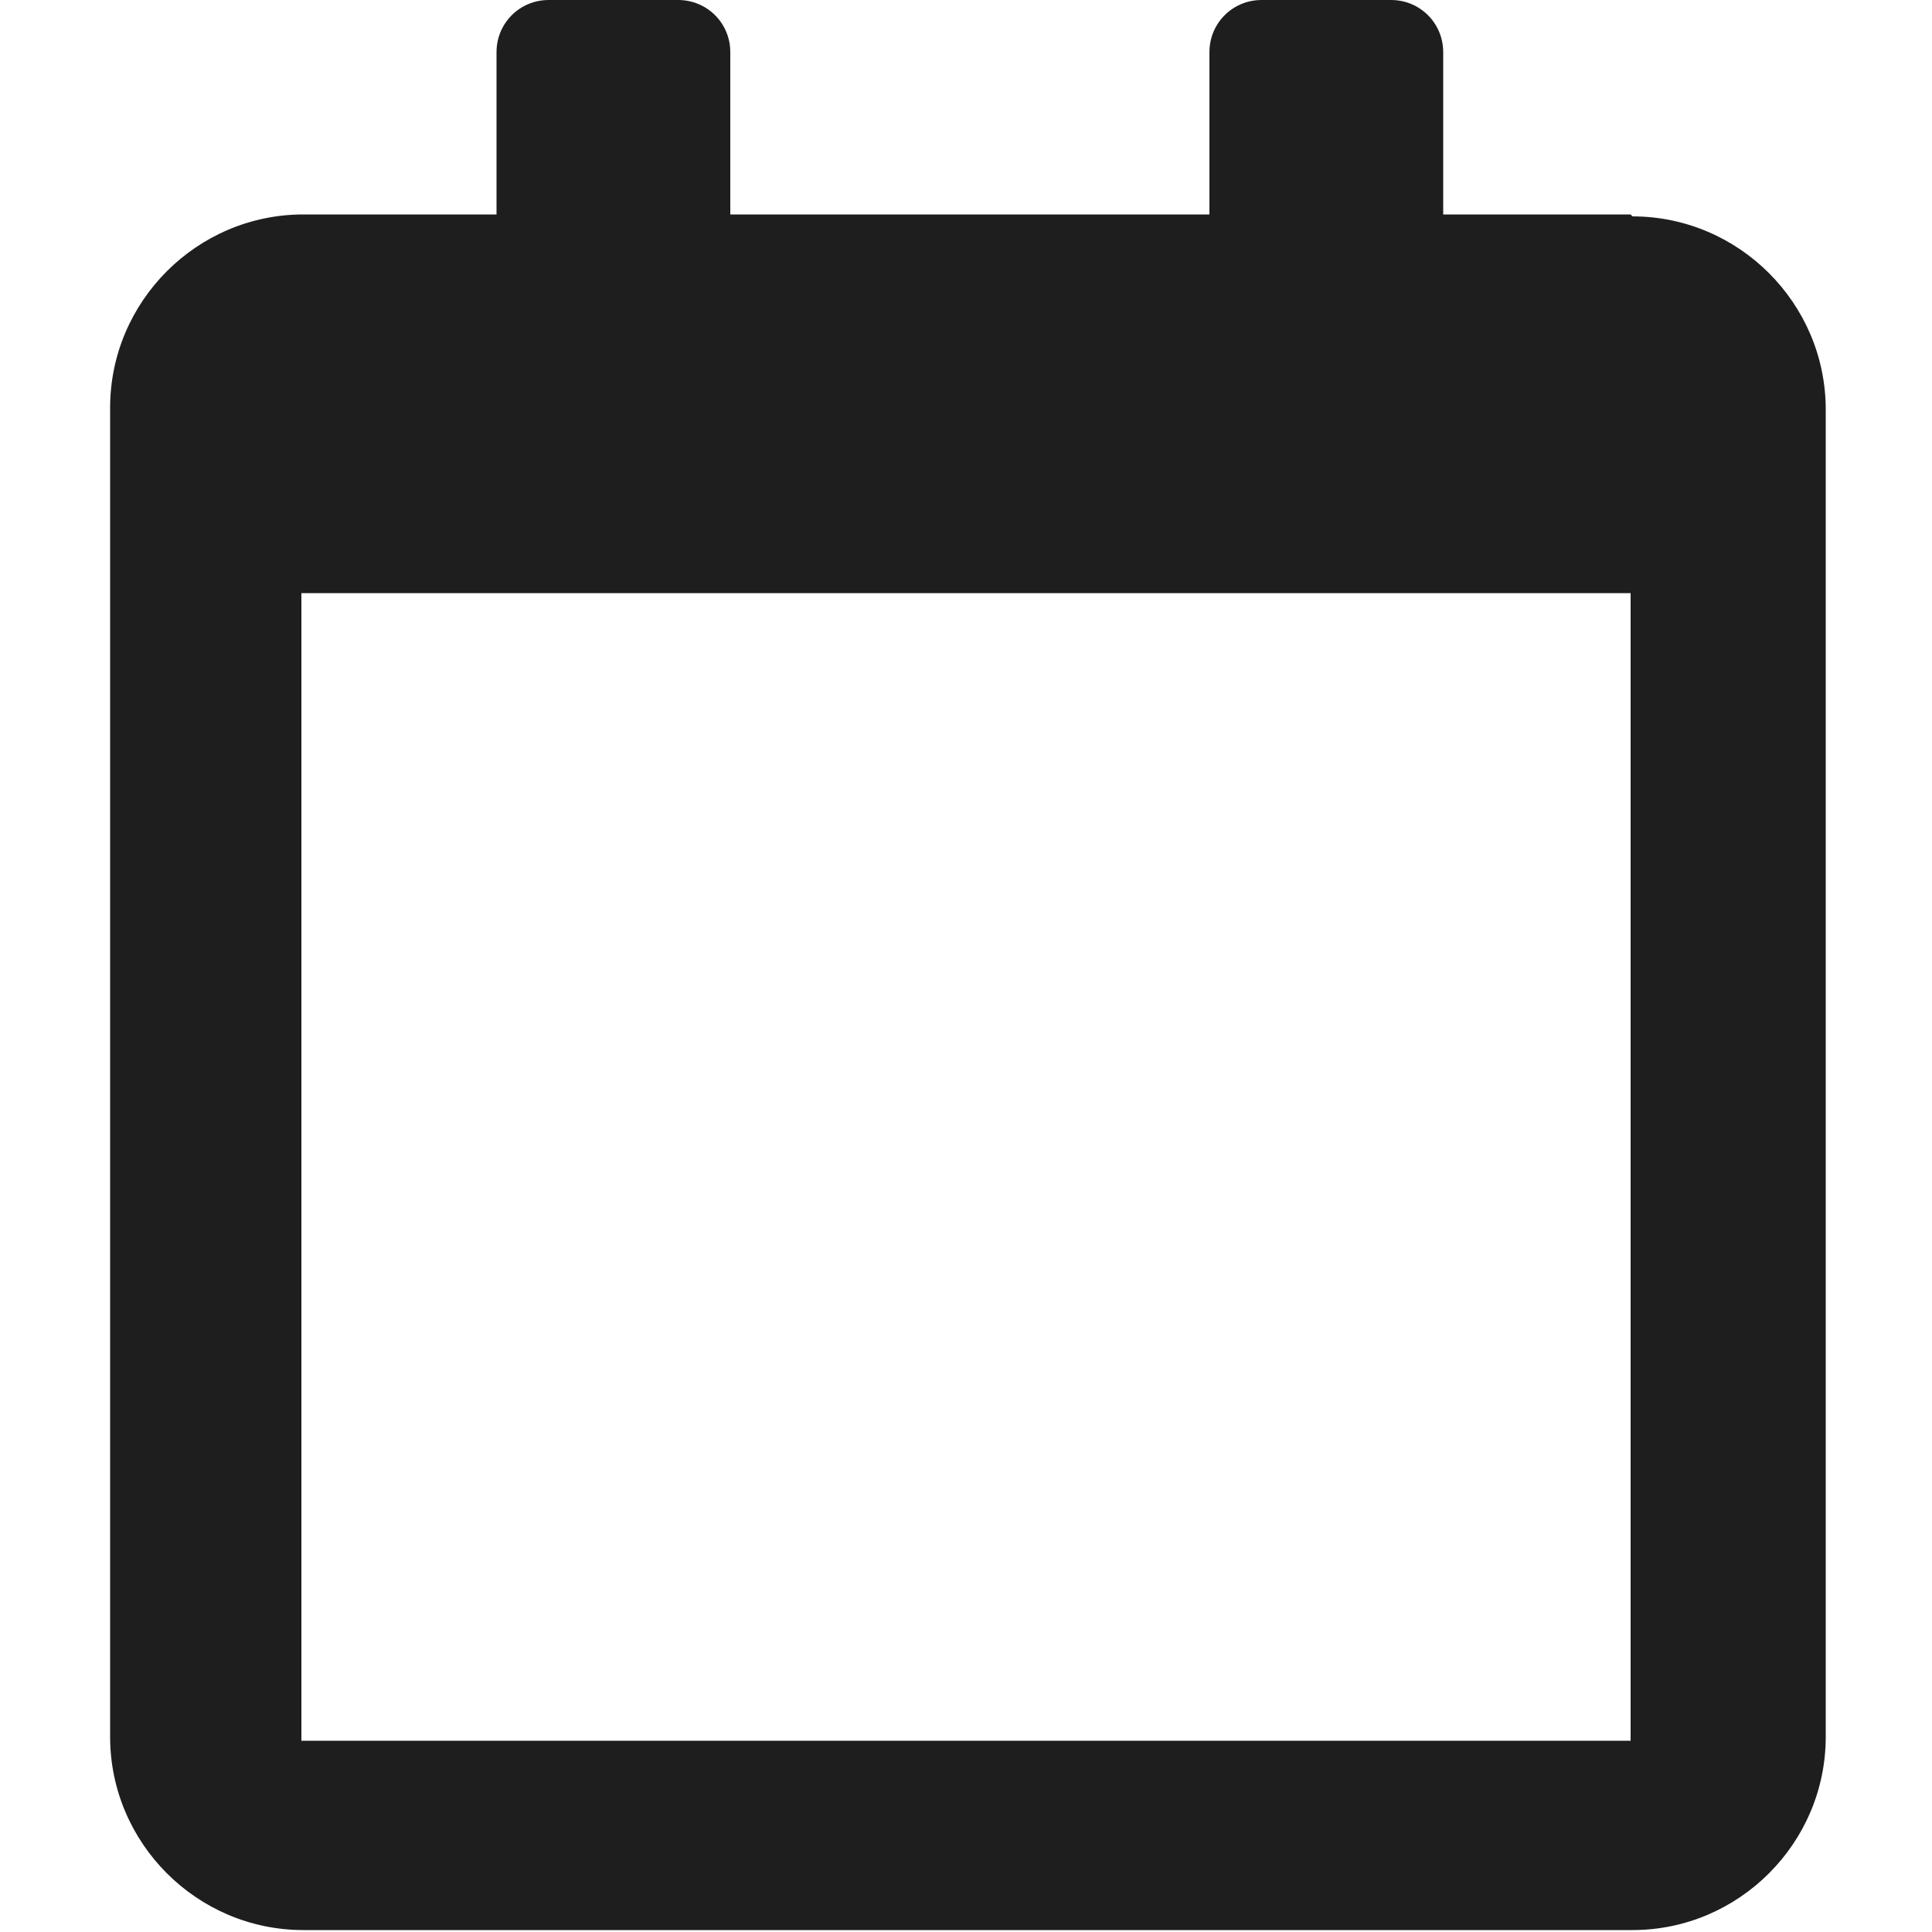
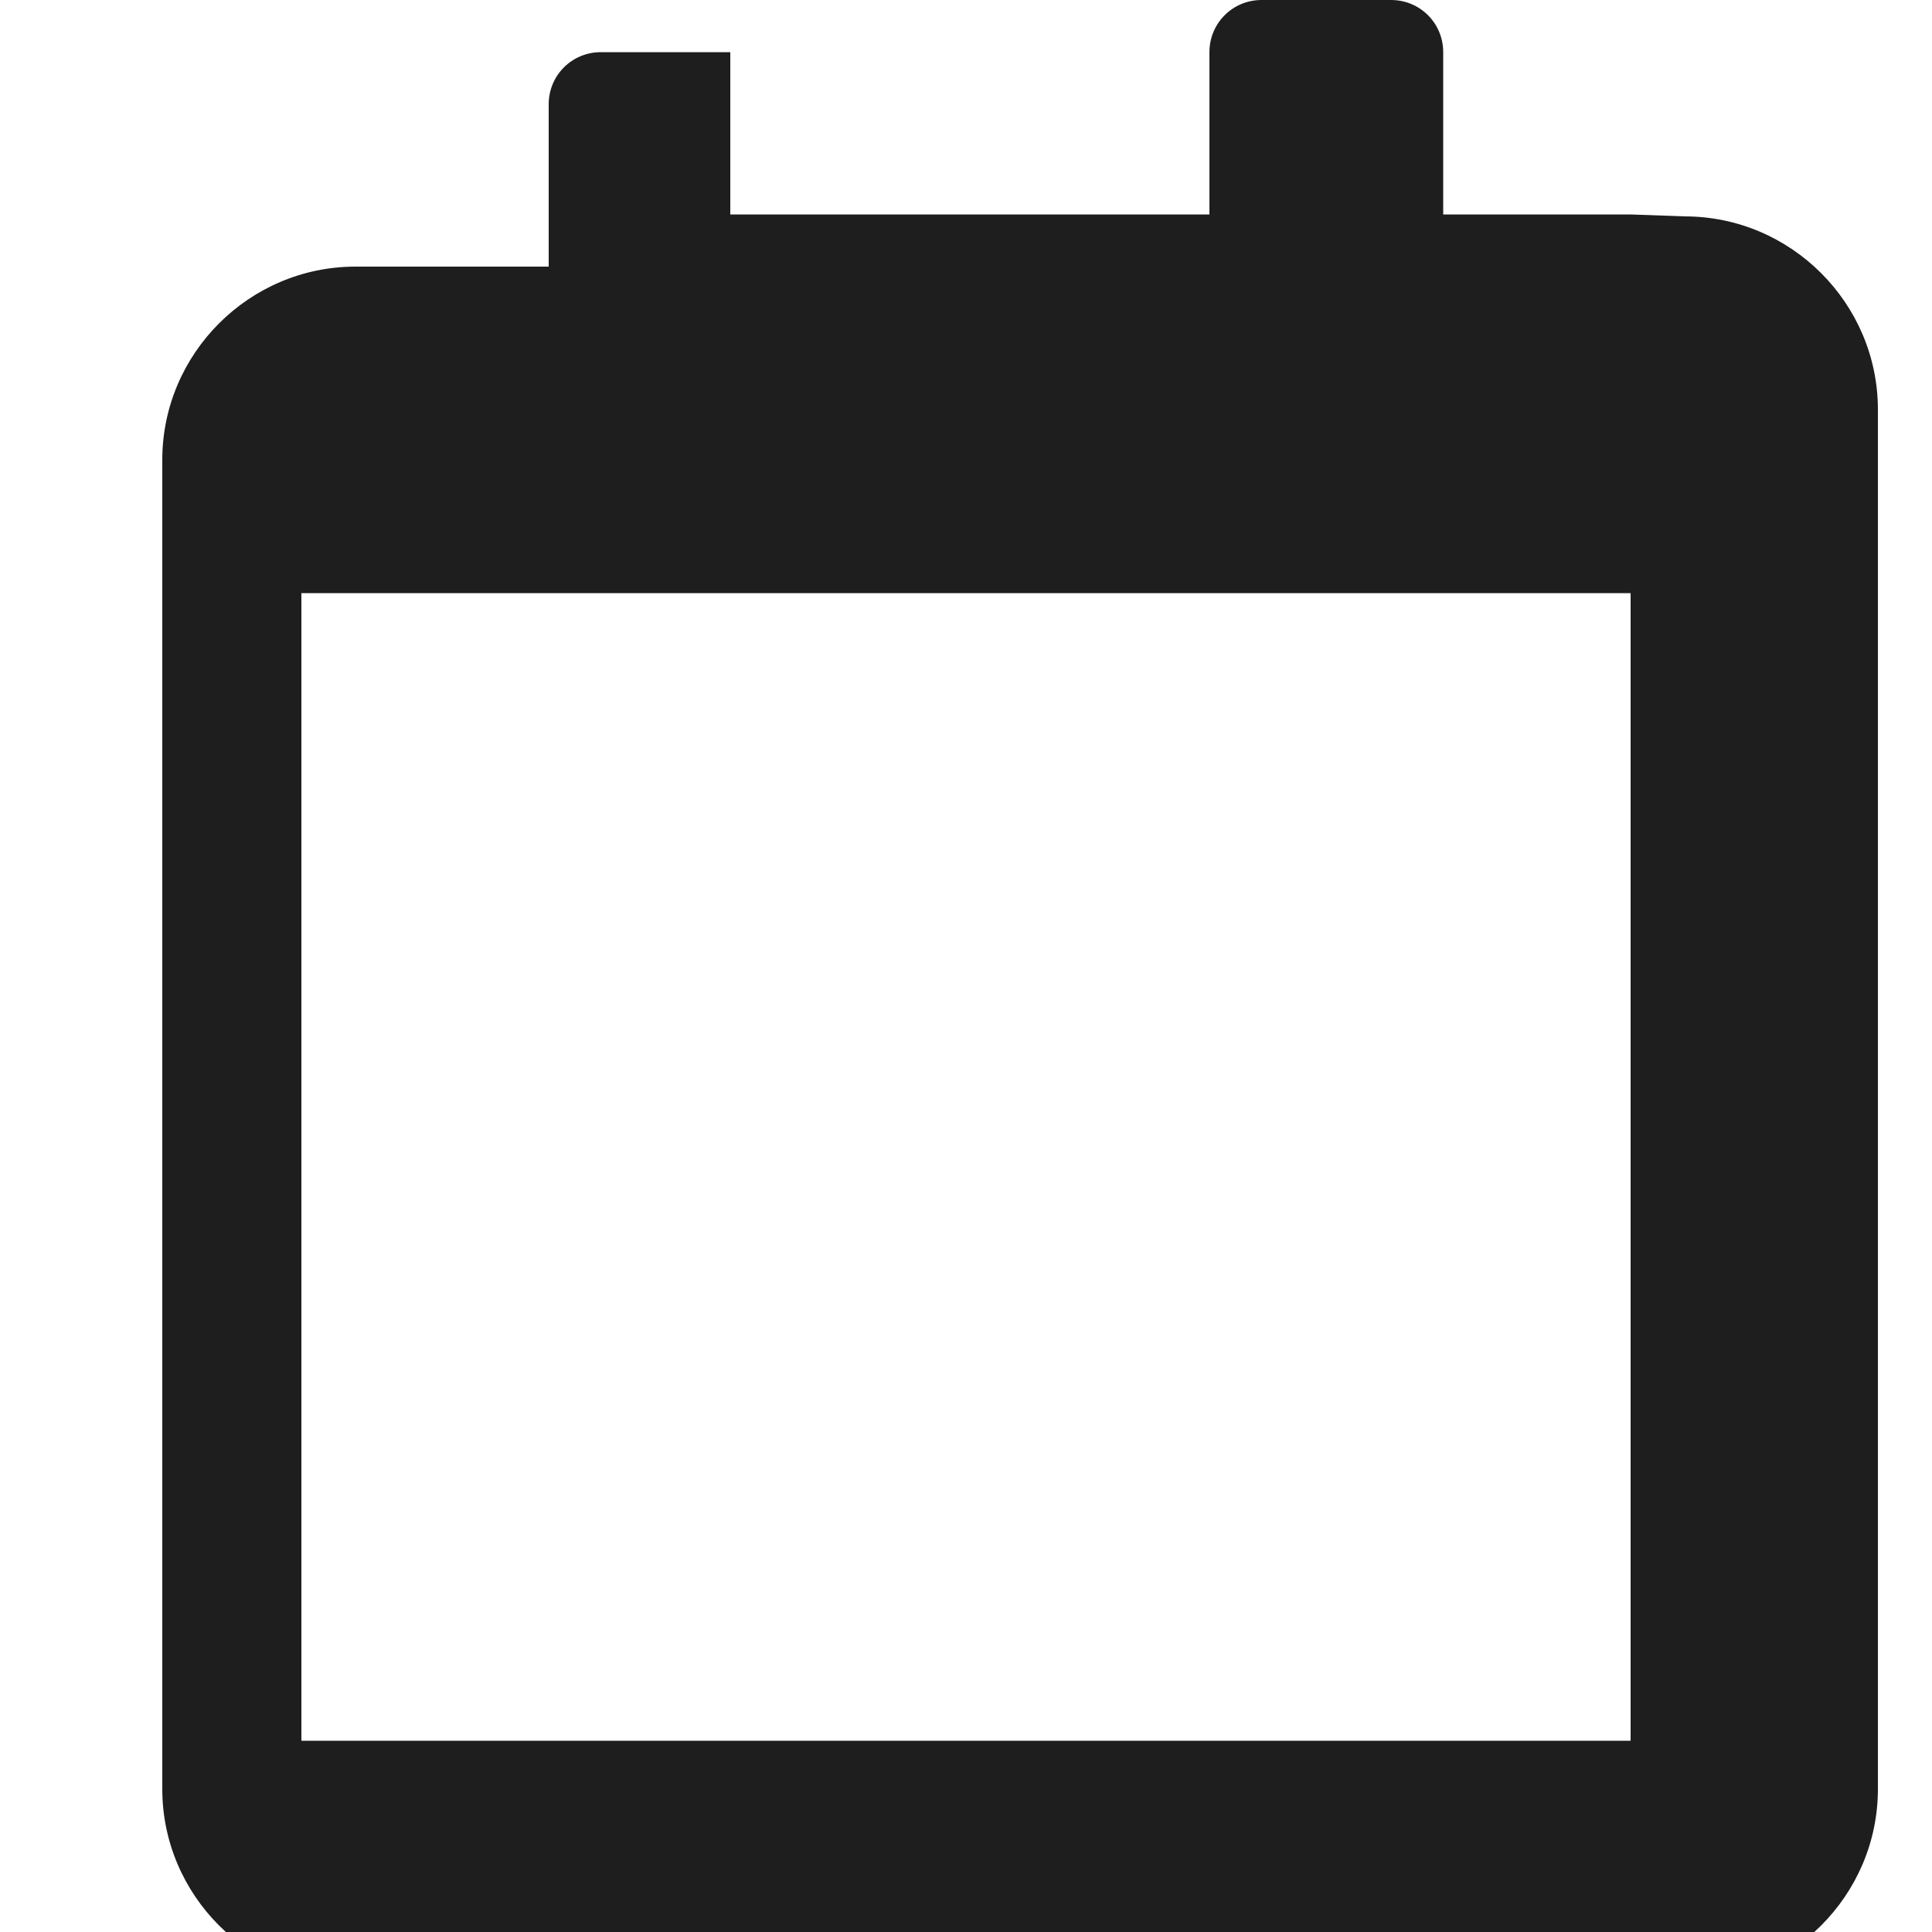
<svg xmlns="http://www.w3.org/2000/svg" id="Layer_16867facefaf72" version="1.1" viewBox="0 0 100 100" aria-hidden="true" width="100px" height="100px">
  <defs>
    <linearGradient class="cerosgradient" data-cerosgradient="true" id="CerosGradient_id0d8ec93a6" gradientUnits="userSpaceOnUse" x1="50%" y1="100%" x2="50%" y2="0%">
      <stop offset="0%" stop-color="#d1d1d1" />
      <stop offset="100%" stop-color="#d1d1d1" />
    </linearGradient>
    <linearGradient />
    <style>
      .st0-6867facefaf72{
        fill: #1e1e1e;
      }
    </style>
  </defs>
-   <path class="st0-6867facefaf72" d="M84.4,11.1h-9.7V2.7c0-1.5-1.2-2.7-2.7-2.7h-6.7c-1.5,0-2.7,1.2-2.7,2.7v8.4h-24.8V2.7c0-1.5-1.2-2.7-2.7-2.7h-6.7c-1.5,0-2.7,1.2-2.7,2.7v8.4h-10c-5.5,0-10,4.5-10,10v68.8c0,5.5,4.5,10,10,10h68.8c5.5,0,10-4.5,10-10V21.2c0-5.5-4.5-10-10-10ZM84.4,40.7v49.4H15.6V30.7h68.8v10Z" />
+   <path class="st0-6867facefaf72" d="M84.4,11.1h-9.7V2.7c0-1.5-1.2-2.7-2.7-2.7h-6.7c-1.5,0-2.7,1.2-2.7,2.7v8.4h-24.8V2.7h-6.7c-1.5,0-2.7,1.2-2.7,2.7v8.4h-10c-5.5,0-10,4.5-10,10v68.8c0,5.5,4.5,10,10,10h68.8c5.5,0,10-4.5,10-10V21.2c0-5.5-4.5-10-10-10ZM84.4,40.7v49.4H15.6V30.7h68.8v10Z" />
</svg>